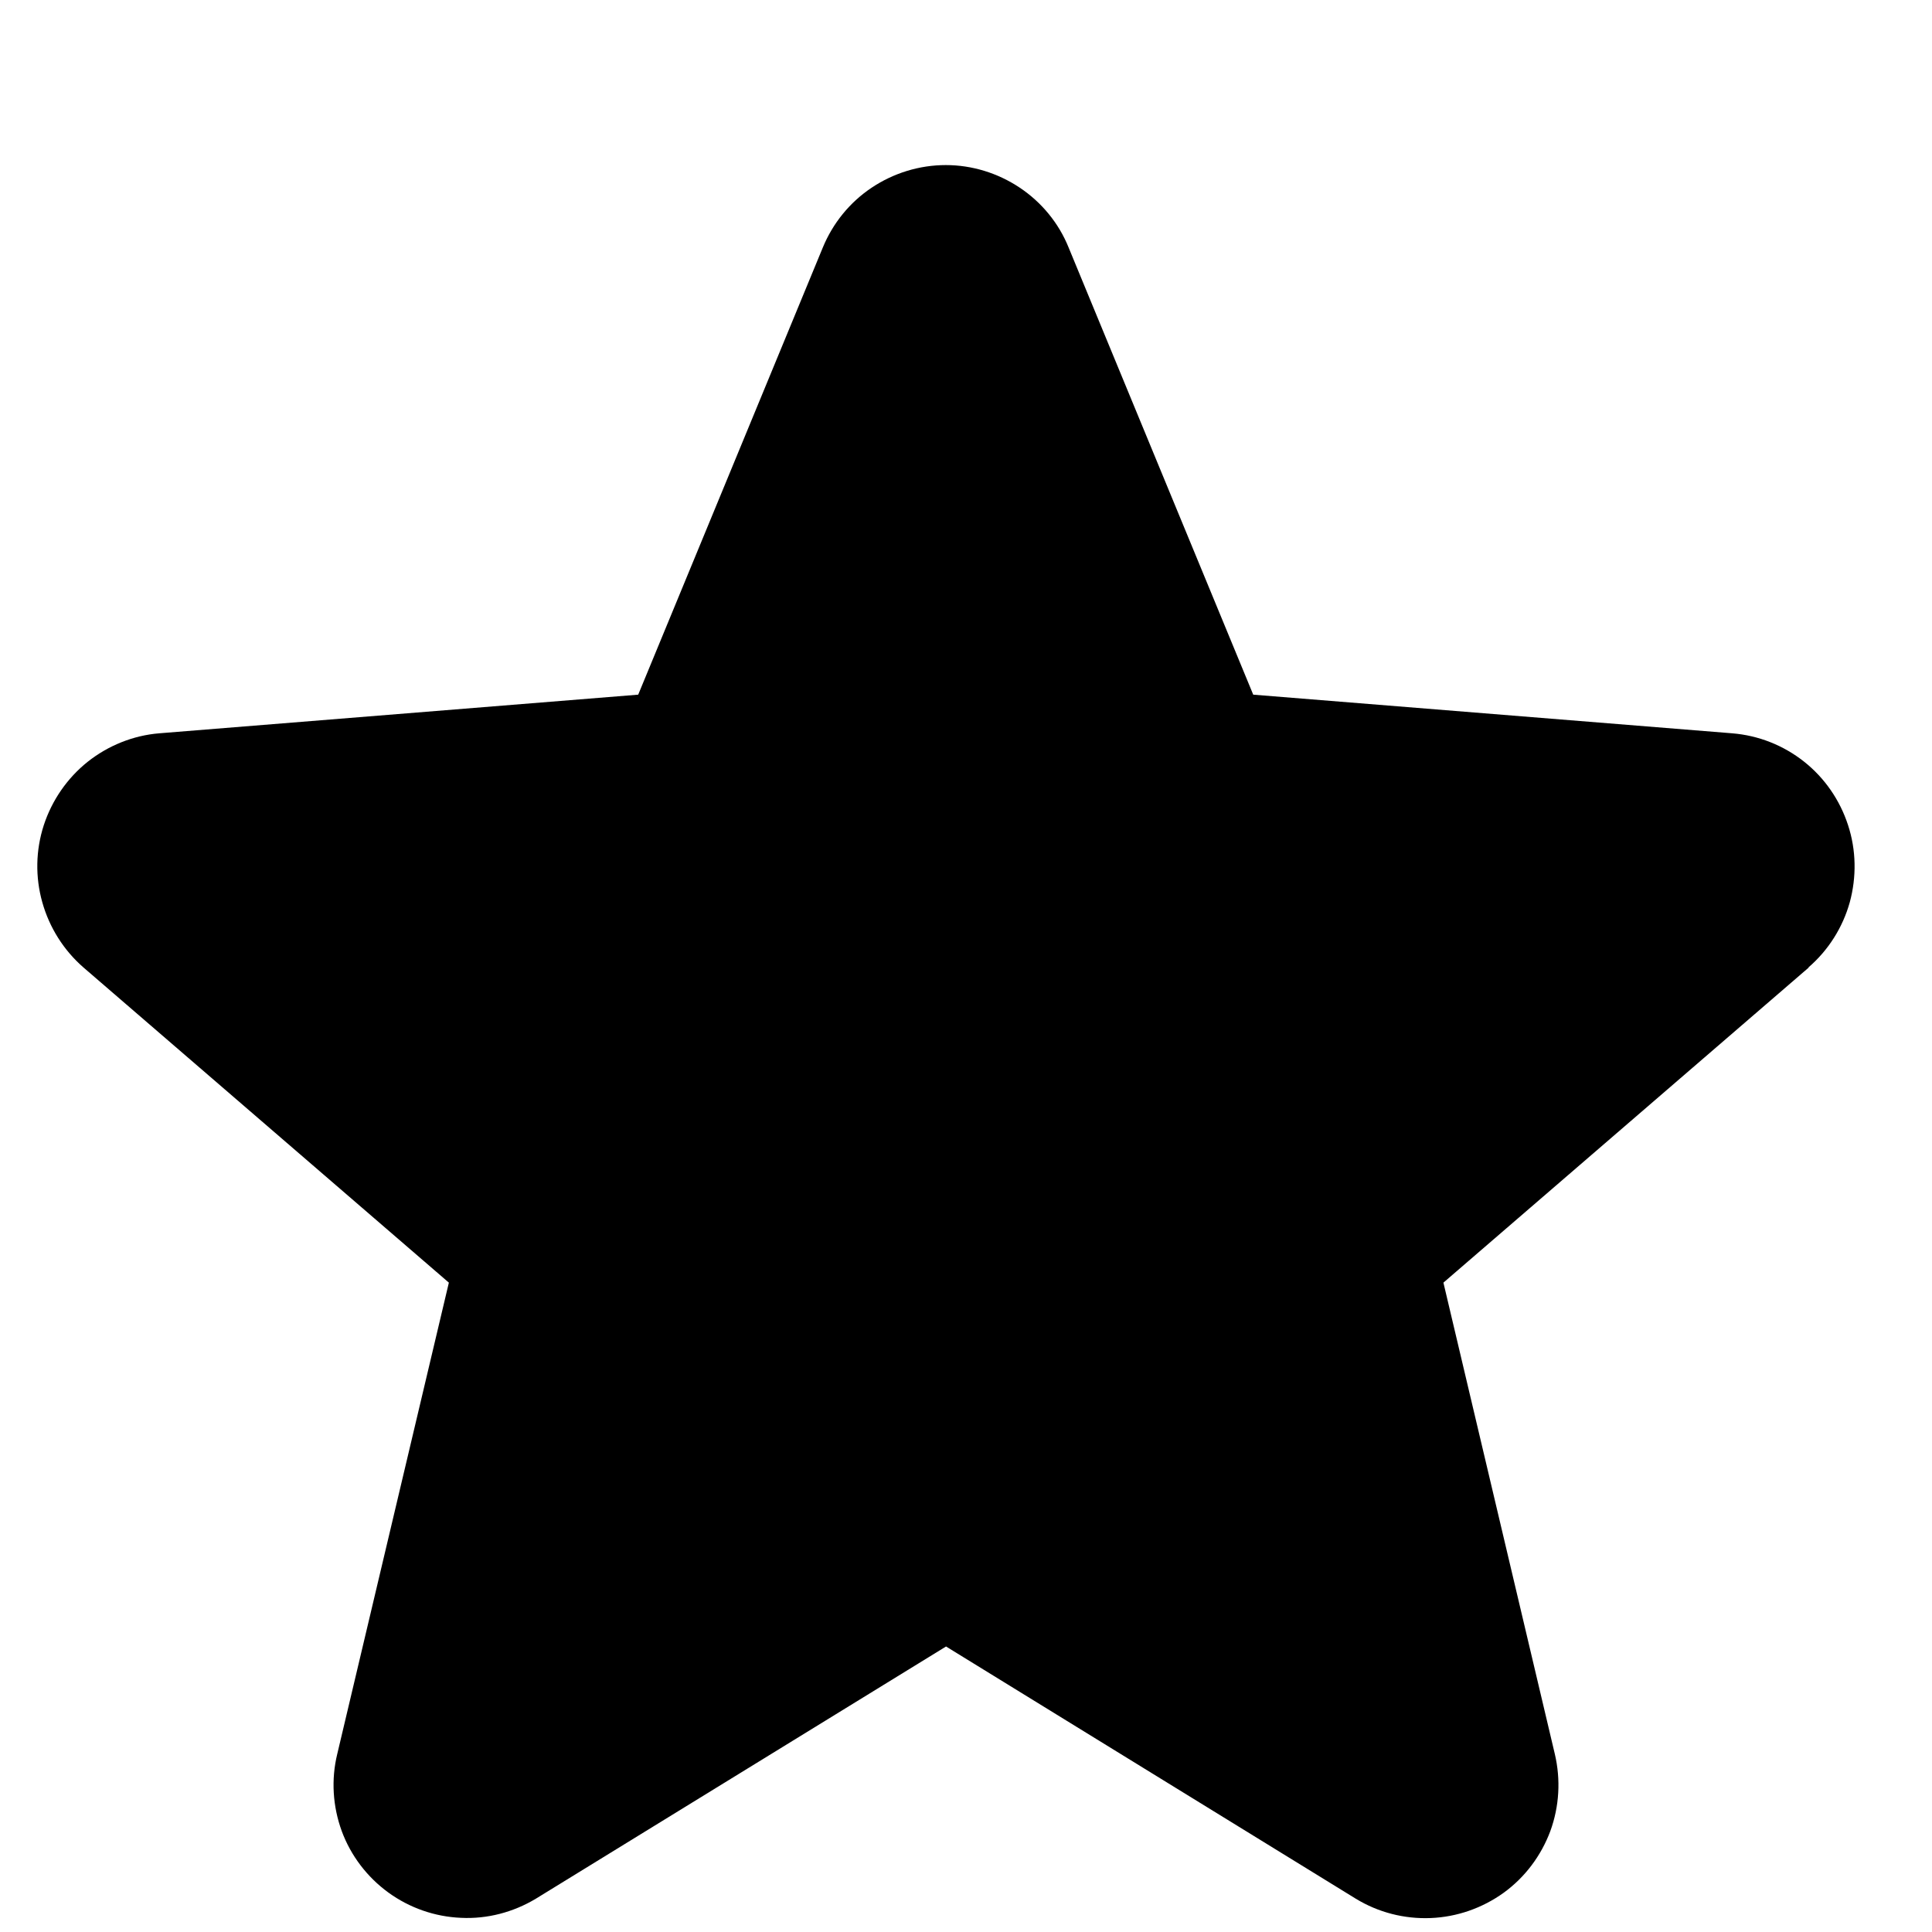
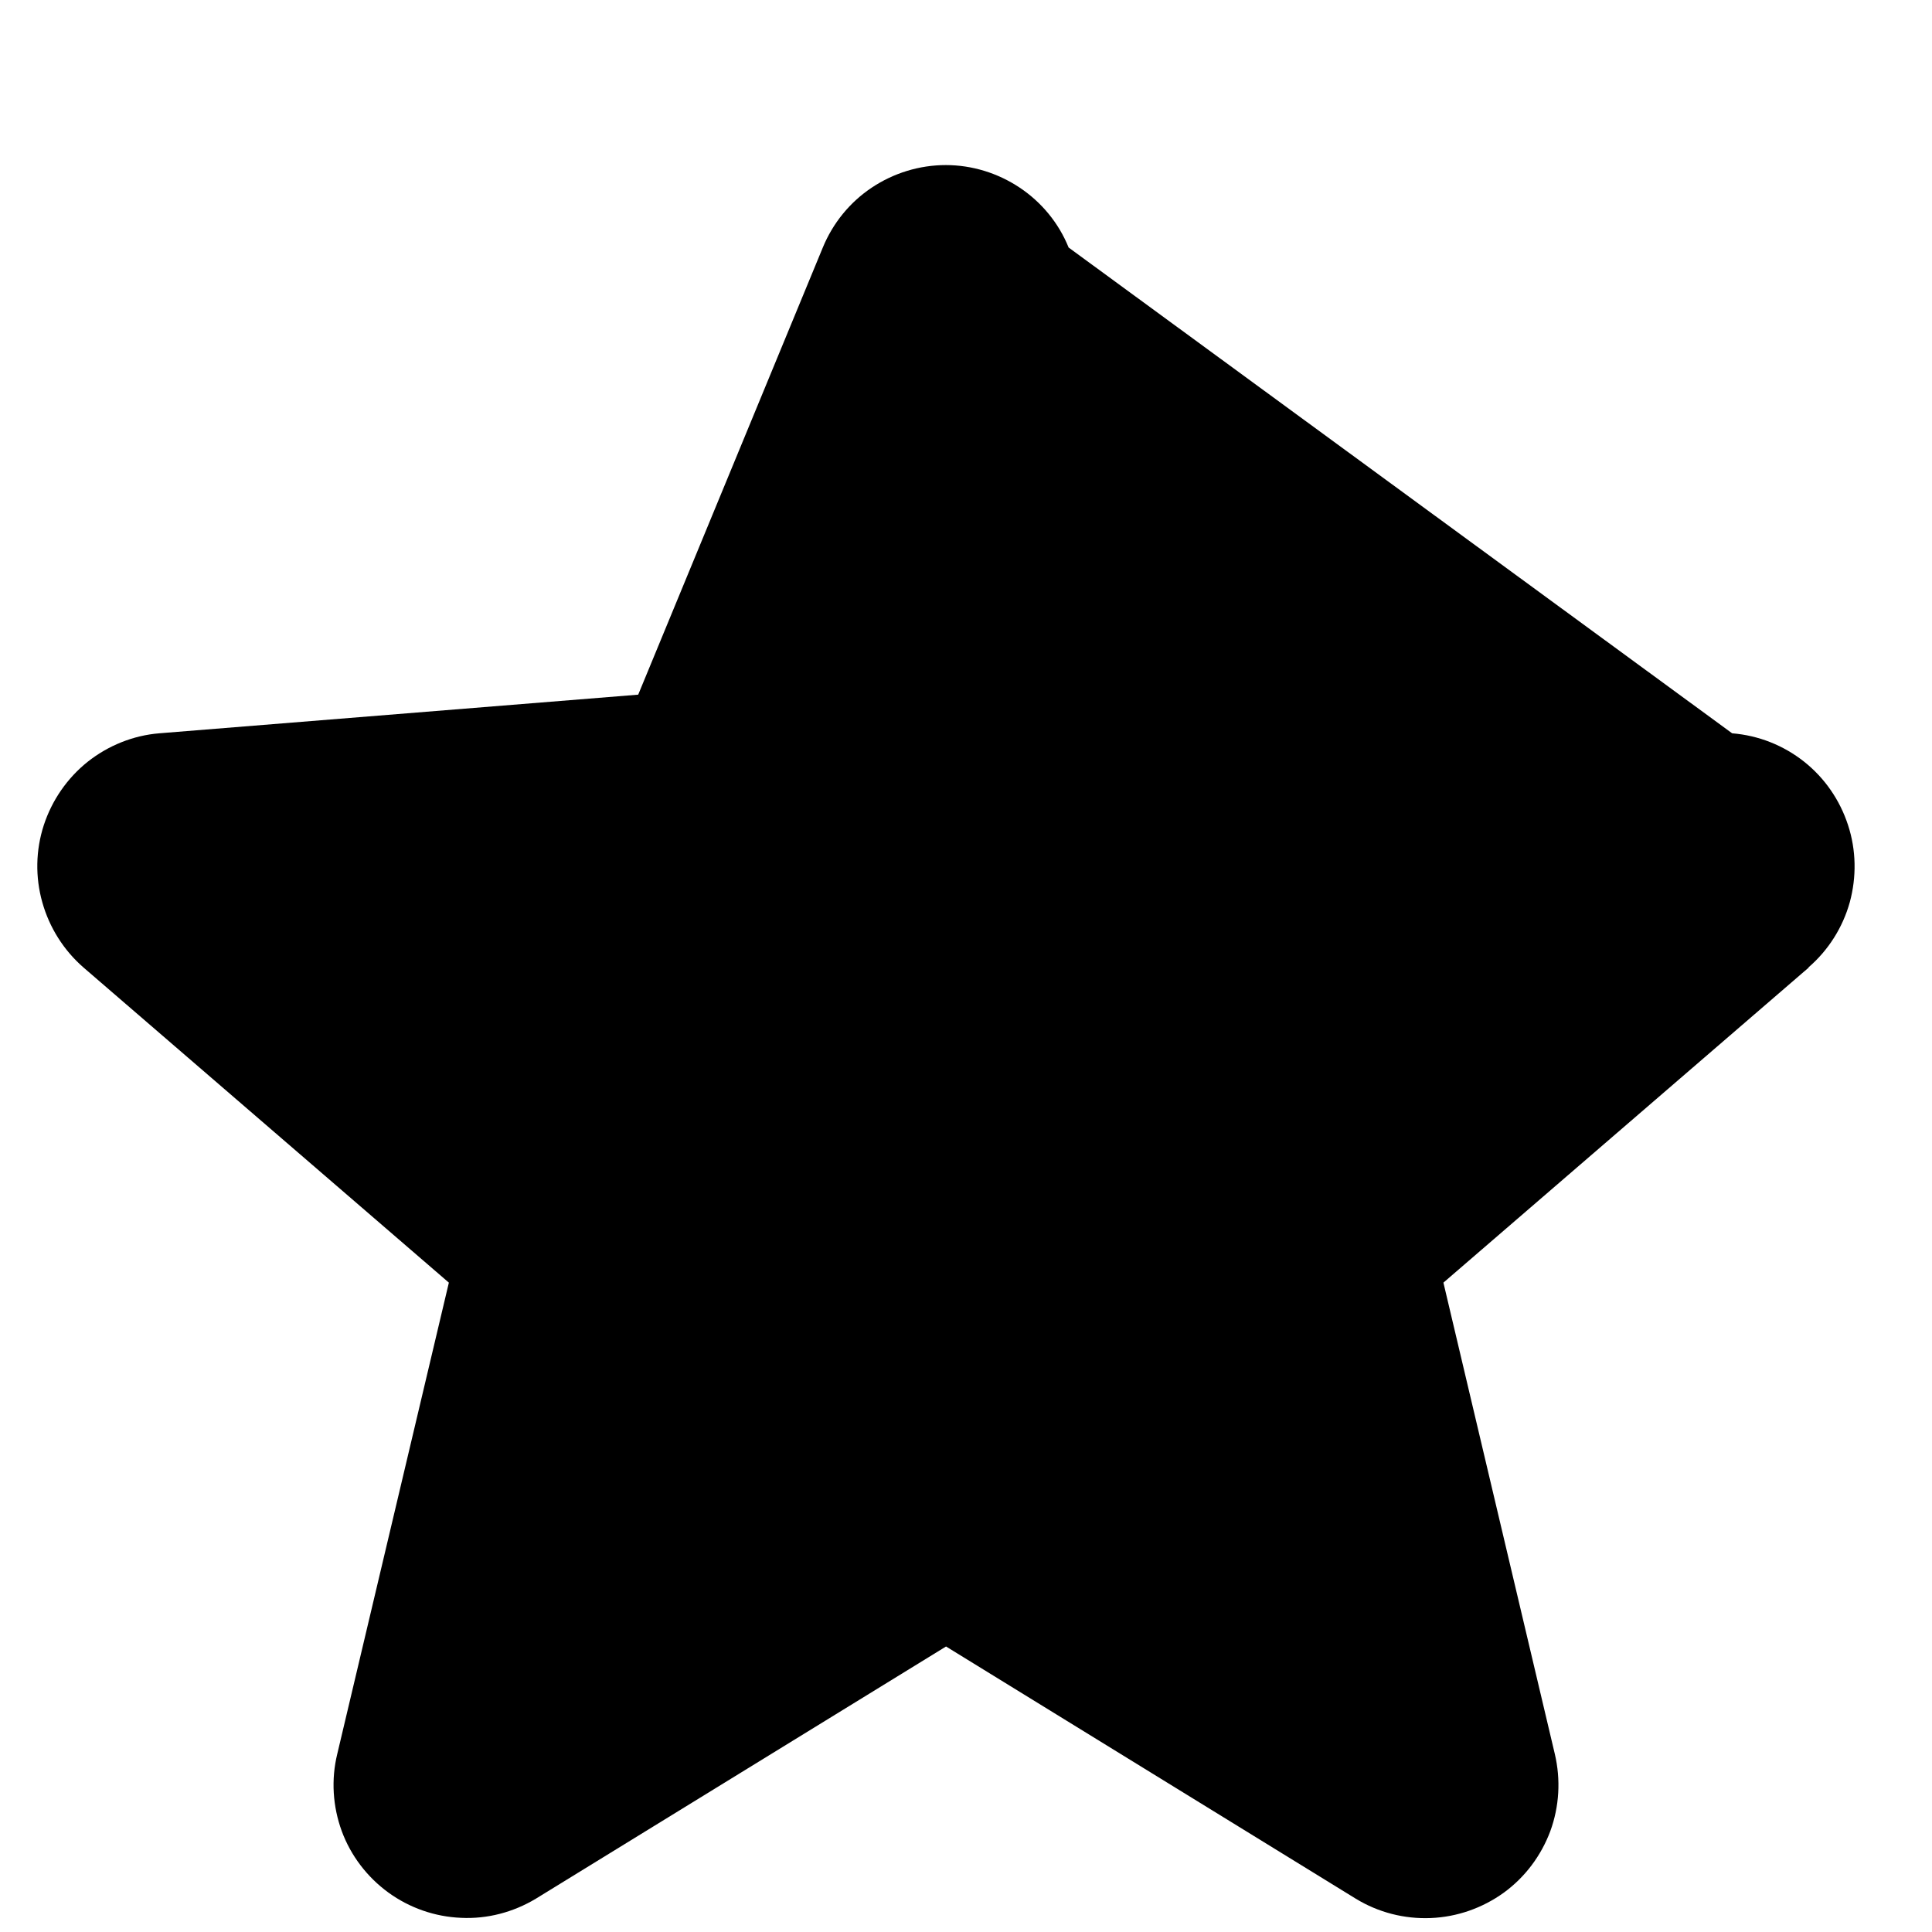
<svg xmlns="http://www.w3.org/2000/svg" width="9" height="9" viewBox="0 0 9 9" fill="none">
-   <path id="star vector" d="M8.426 4.507L6.724 5.975L7.243 8.171C7.271 8.29 7.264 8.415 7.222 8.53C7.179 8.645 7.104 8.745 7.005 8.817C6.905 8.889 6.787 8.93 6.665 8.935C6.542 8.94 6.421 8.909 6.316 8.845L4.407 7.67L2.496 8.845C2.391 8.908 2.27 8.94 2.148 8.934C2.026 8.929 1.908 8.888 1.809 8.816C1.71 8.744 1.634 8.644 1.592 8.53C1.55 8.415 1.542 8.29 1.571 8.171L2.091 5.975L0.389 4.507C0.297 4.427 0.23 4.321 0.197 4.203C0.164 4.086 0.166 3.961 0.204 3.844C0.242 3.728 0.313 3.625 0.408 3.549C0.504 3.473 0.62 3.426 0.742 3.416L2.973 3.236L3.833 1.153C3.88 1.039 3.959 0.942 4.061 0.874C4.163 0.806 4.283 0.769 4.406 0.769C4.528 0.769 4.648 0.806 4.75 0.874C4.852 0.942 4.932 1.039 4.978 1.153L5.838 3.236L8.069 3.416C8.192 3.426 8.308 3.472 8.404 3.548C8.5 3.624 8.571 3.727 8.609 3.844C8.647 3.96 8.649 4.085 8.617 4.203C8.584 4.321 8.517 4.427 8.424 4.507L8.426 4.507Z" fill="black" />
+   <path id="star vector" d="M8.426 4.507L6.724 5.975L7.243 8.171C7.271 8.29 7.264 8.415 7.222 8.53C7.179 8.645 7.104 8.745 7.005 8.817C6.905 8.889 6.787 8.93 6.665 8.935C6.542 8.94 6.421 8.909 6.316 8.845L4.407 7.67L2.496 8.845C2.391 8.908 2.27 8.94 2.148 8.934C2.026 8.929 1.908 8.888 1.809 8.816C1.71 8.744 1.634 8.644 1.592 8.53C1.55 8.415 1.542 8.29 1.571 8.171L2.091 5.975L0.389 4.507C0.297 4.427 0.23 4.321 0.197 4.203C0.164 4.086 0.166 3.961 0.204 3.844C0.242 3.728 0.313 3.625 0.408 3.549C0.504 3.473 0.62 3.426 0.742 3.416L2.973 3.236L3.833 1.153C3.88 1.039 3.959 0.942 4.061 0.874C4.163 0.806 4.283 0.769 4.406 0.769C4.528 0.769 4.648 0.806 4.75 0.874C4.852 0.942 4.932 1.039 4.978 1.153L8.069 3.416C8.192 3.426 8.308 3.472 8.404 3.548C8.5 3.624 8.571 3.727 8.609 3.844C8.647 3.96 8.649 4.085 8.617 4.203C8.584 4.321 8.517 4.427 8.424 4.507L8.426 4.507Z" fill="black" />
</svg>